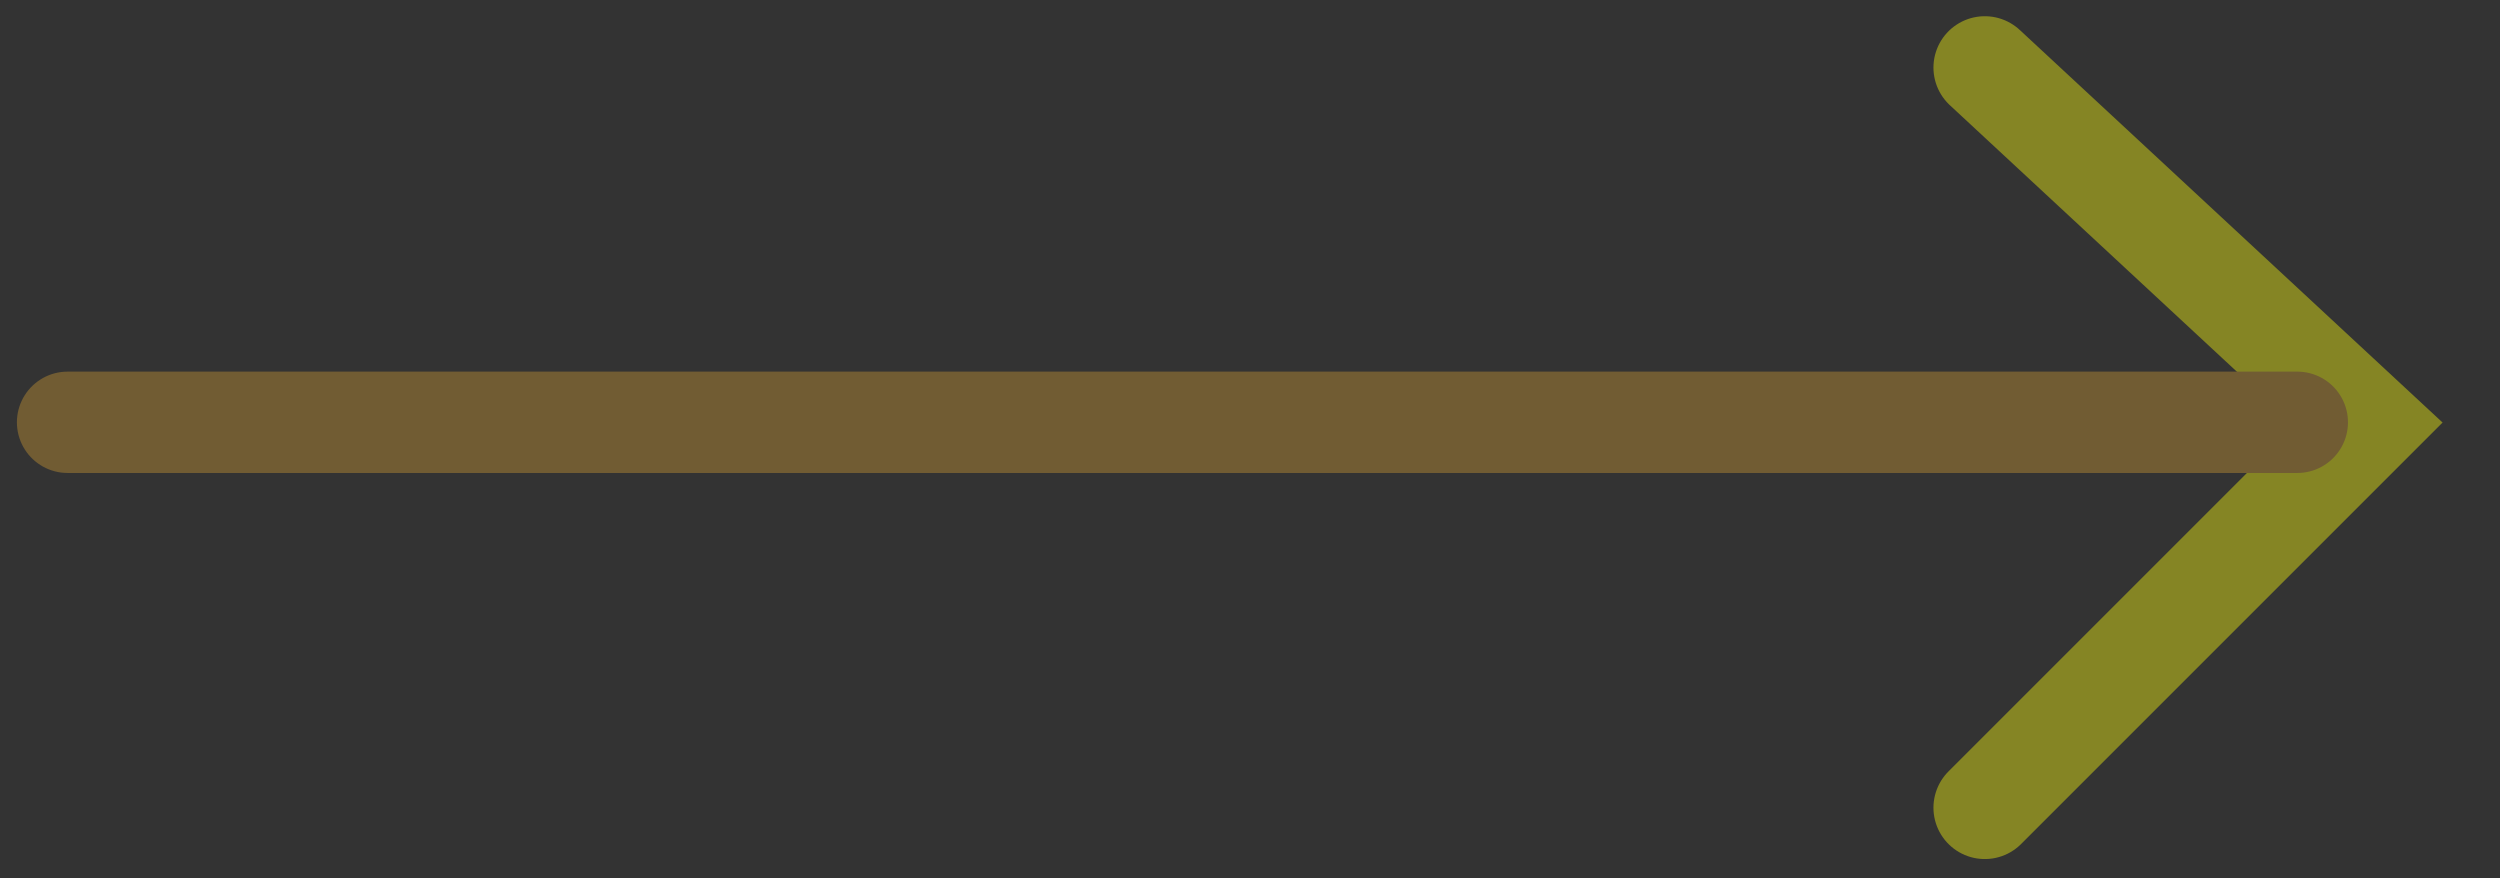
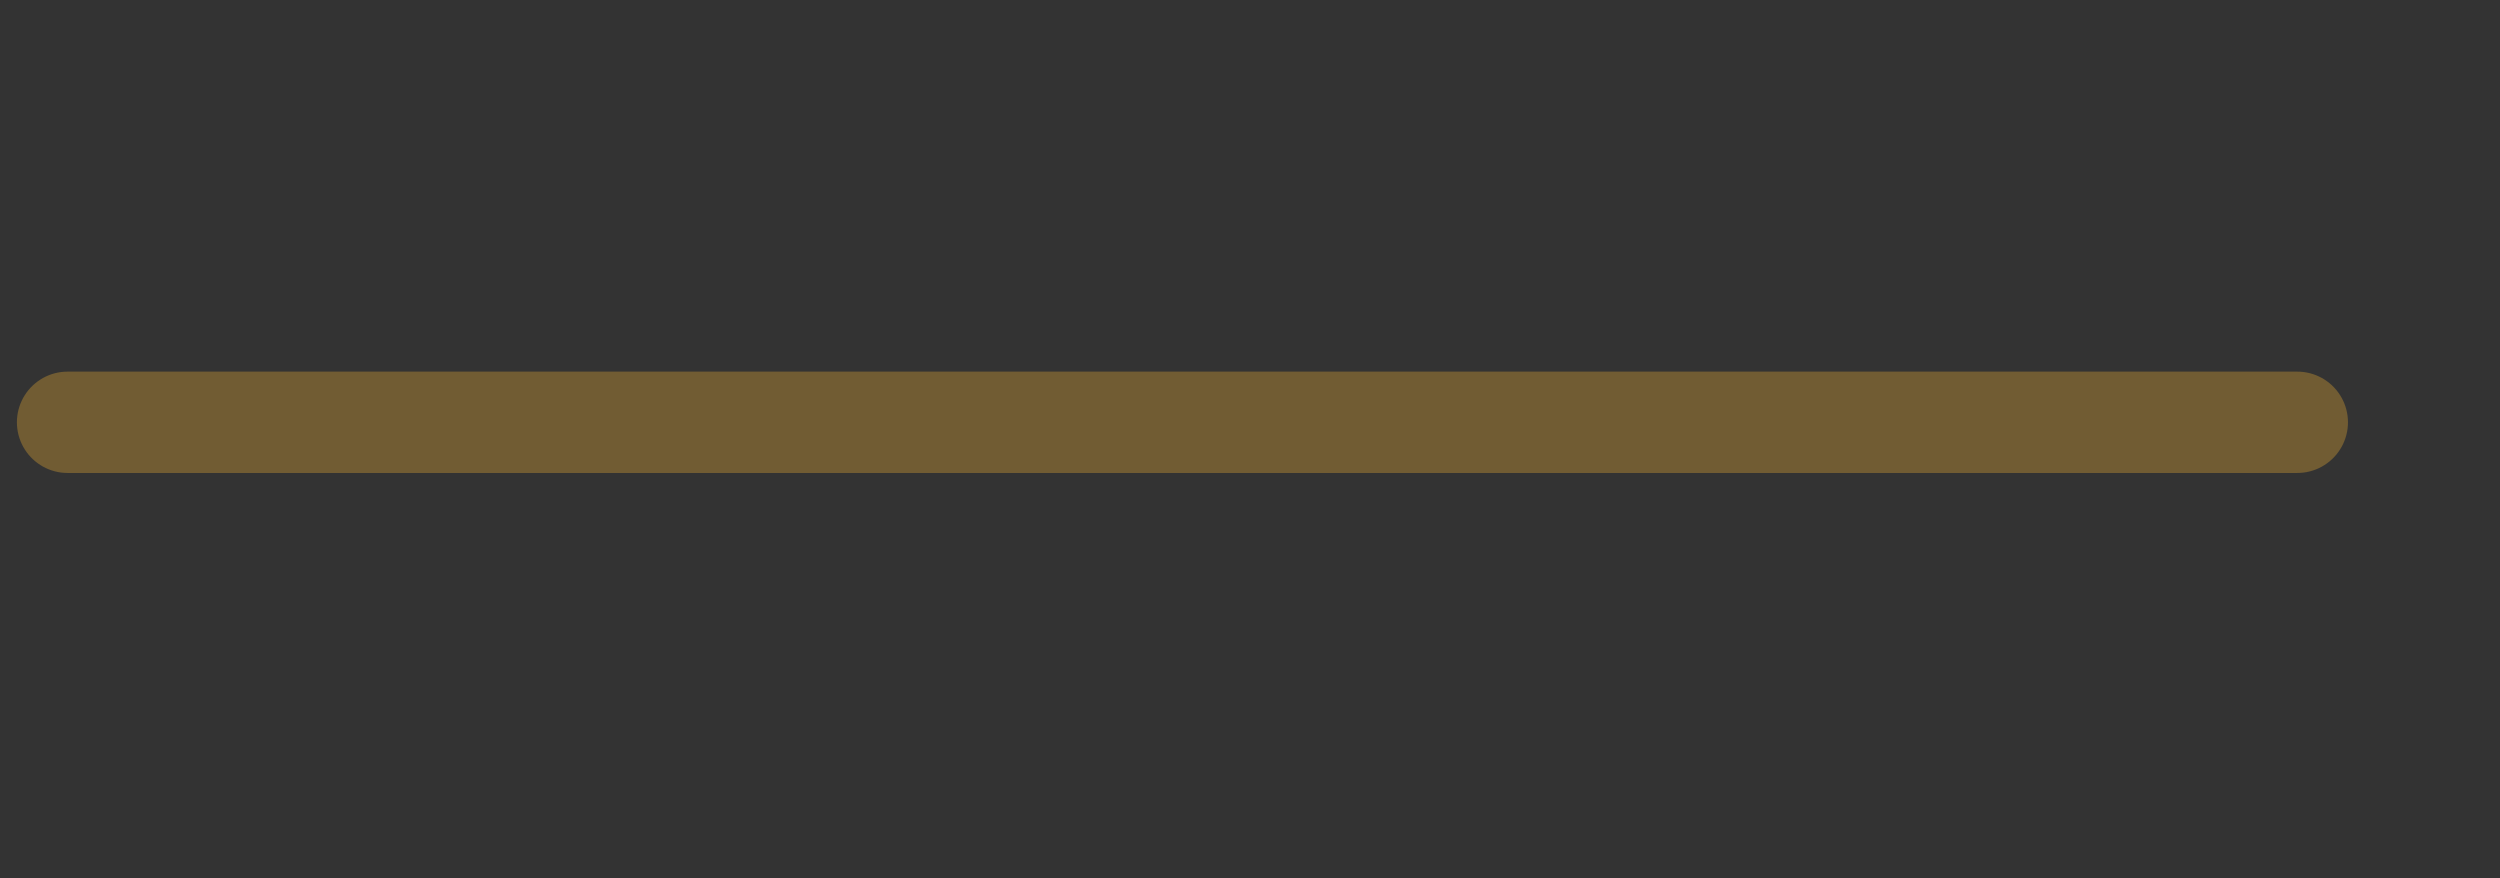
<svg xmlns="http://www.w3.org/2000/svg" width="37" height="13" viewBox="0 0 37 13" fill="none">
  <rect x="0" y="0" width="37" height="13" fill="#333333" stroke="none" />
  <g opacity="0.4">
-     <path d="M29.375 1L35.055 6.274L29.375 11.954" stroke="#FFFF0D" stroke-width="1.52" stroke-linecap="round" />
    <path d="M34 6.25L1 6.25" stroke="#CC9933" stroke-width="1.5" stroke-linecap="round" />
  </g>
</svg>